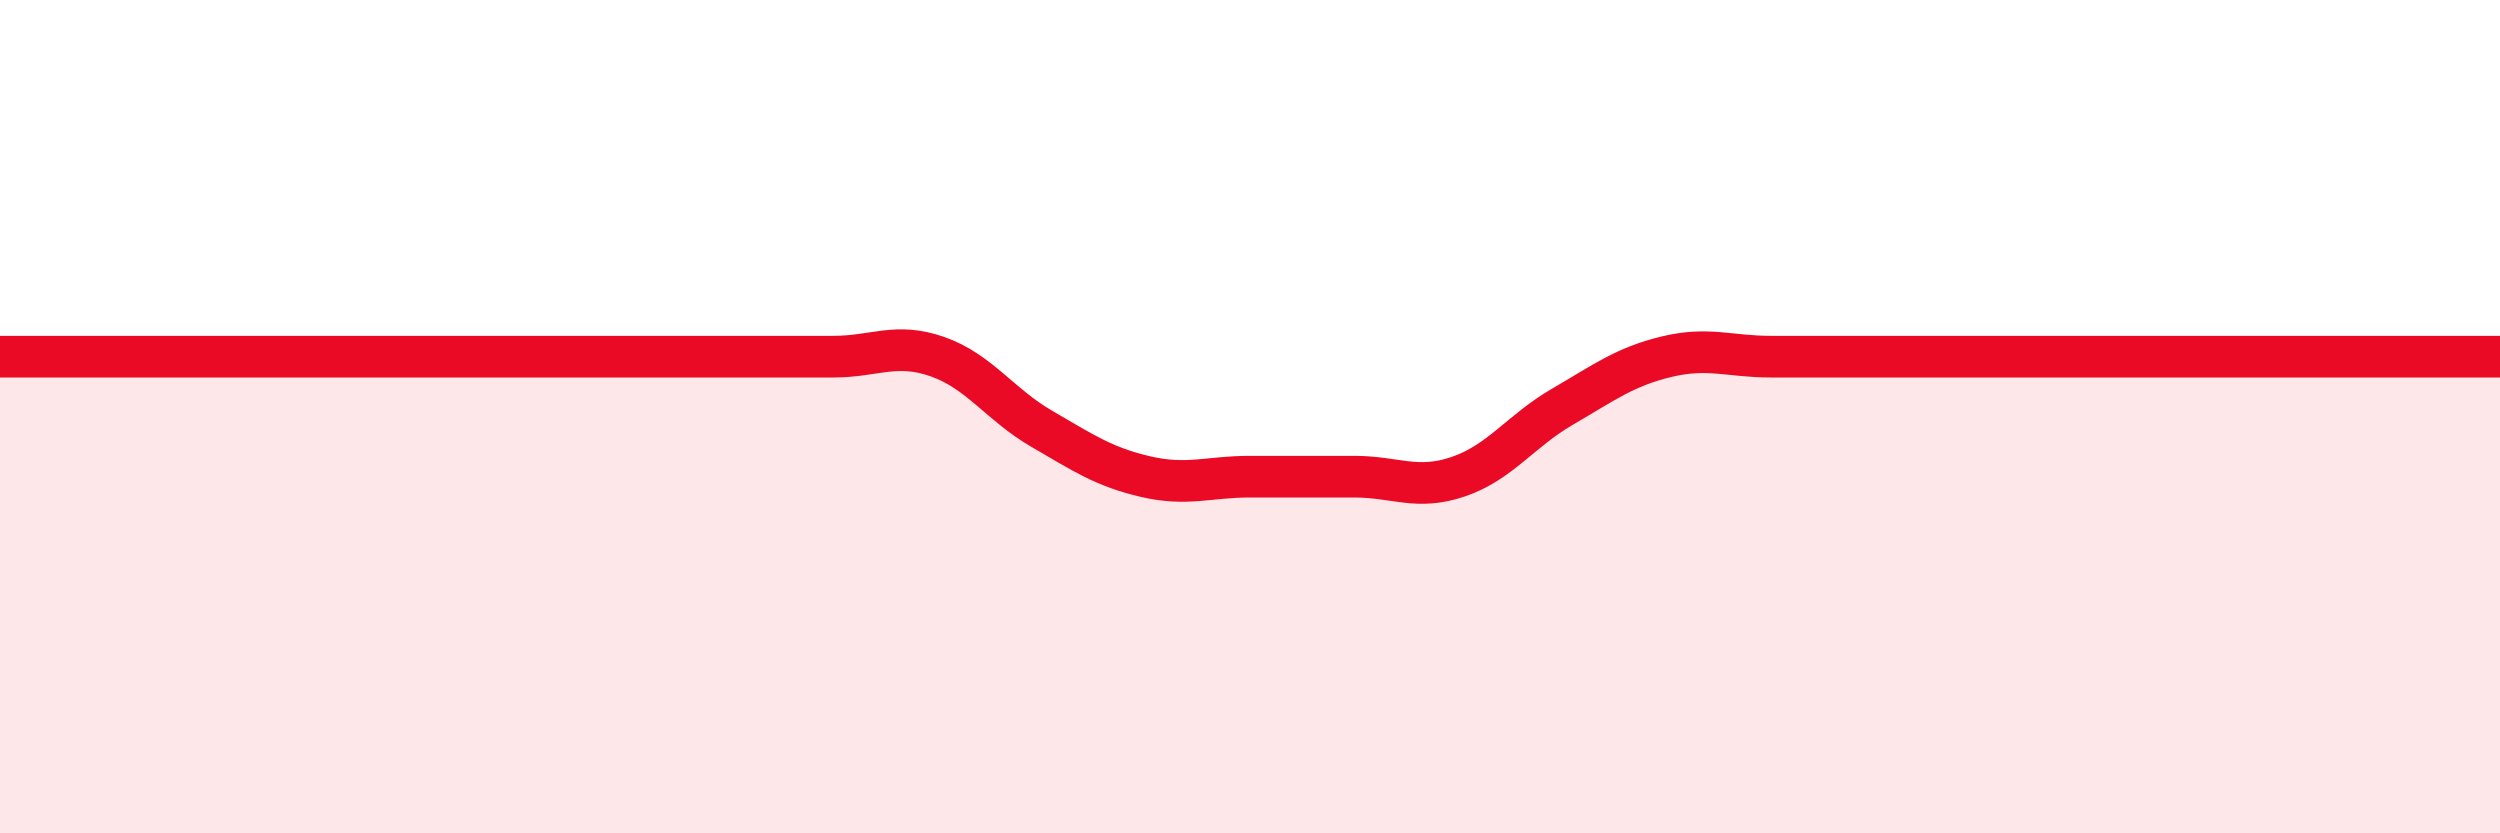
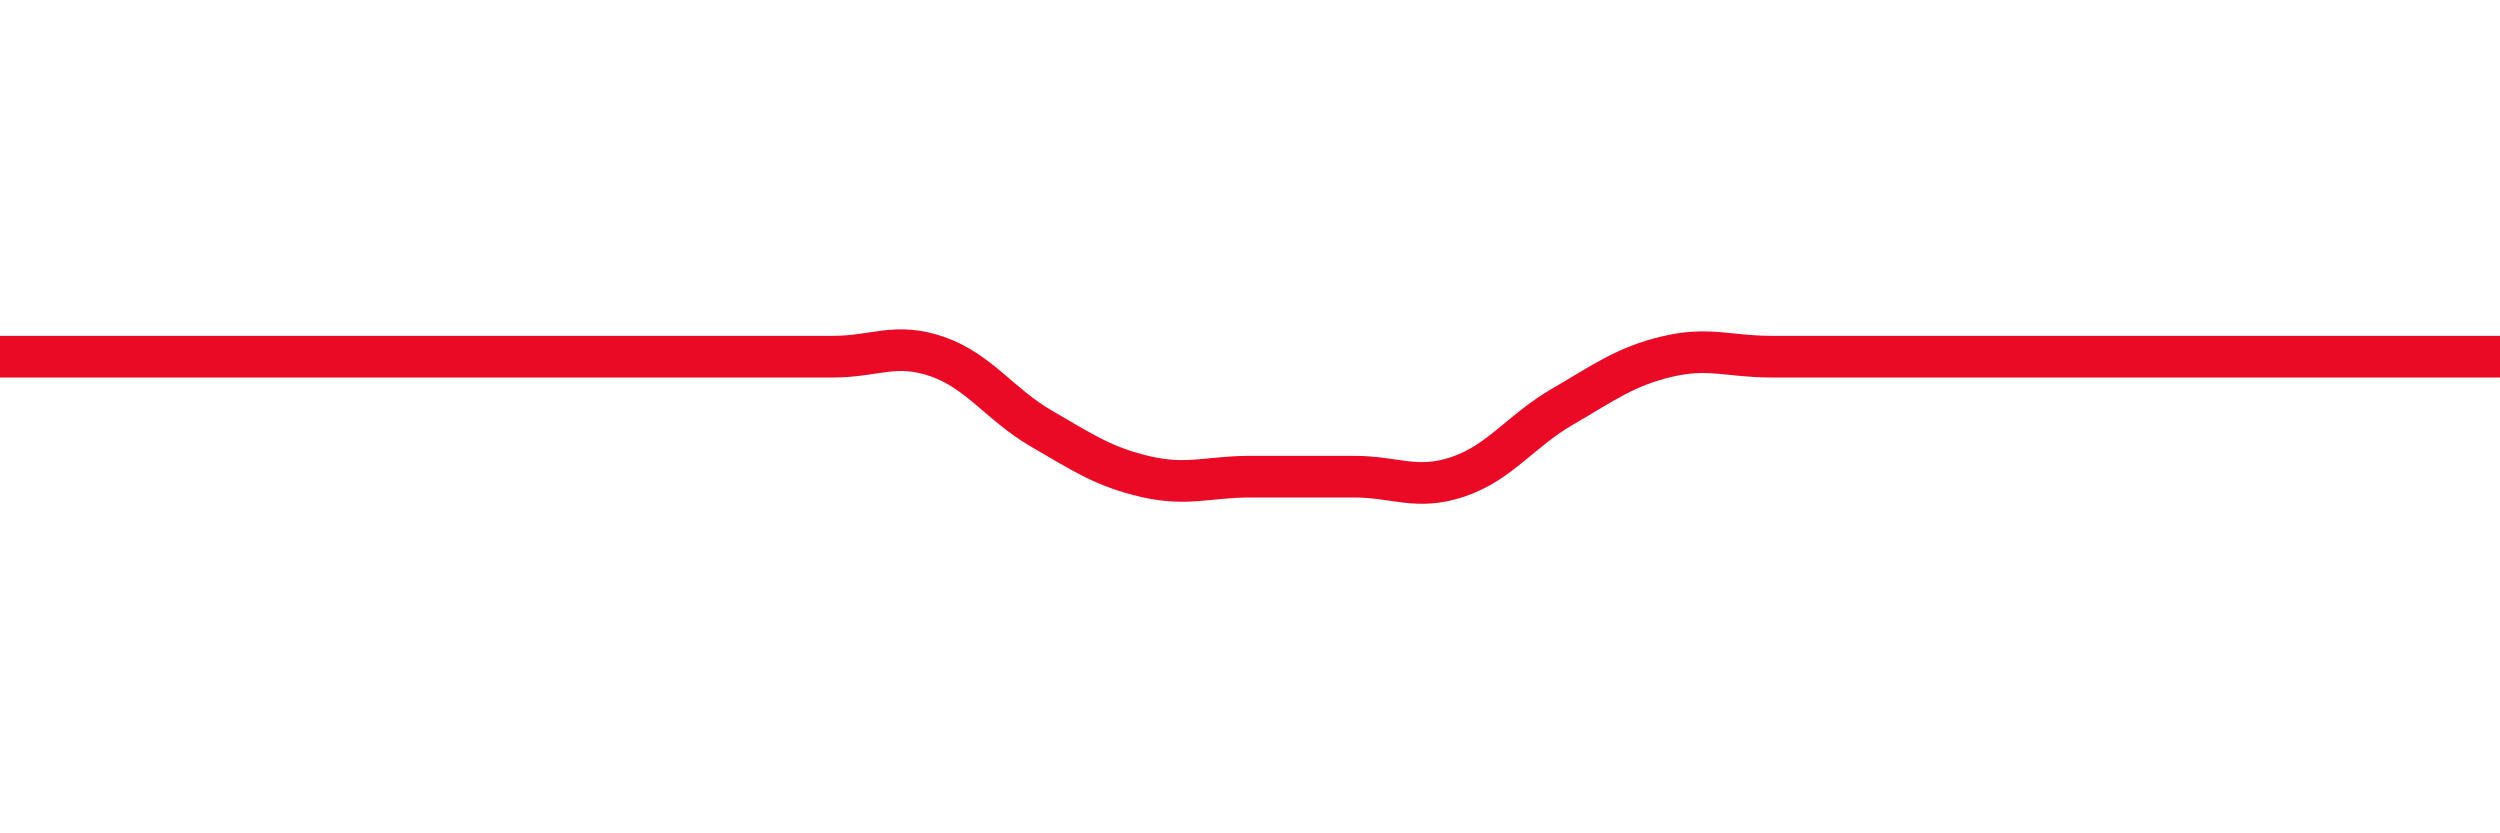
<svg xmlns="http://www.w3.org/2000/svg" width="60" height="20" viewBox="0 0 60 20">
-   <path d="M 0,8.56 C 0.5,8.56 1.5,8.56 2.5,8.56 C 3.5,8.56 4,8.56 5,8.56 C 6,8.56 6.5,8.56 7.5,8.56 C 8.5,8.56 9,8.56 10,8.56 C 11,8.56 11.5,8.56 12.5,8.56 C 13.5,8.56 14,8.56 15,8.56 C 16,8.56 16.5,8.56 17.5,8.56 C 18.5,8.56 19,8.56 20,8.56 C 21,8.56 21.5,8.21 22.5,8.56 C 23.5,8.91 24,9.71 25,10.29 C 26,10.87 26.5,11.21 27.5,11.44 C 28.5,11.67 29,11.44 30,11.44 C 31,11.44 31.5,11.44 32.5,11.44 C 33.5,11.44 34,11.78 35,11.44 C 36,11.1 36.5,10.34 37.5,9.76 C 38.5,9.18 39,8.8 40,8.56 C 41,8.32 41.5,8.56 42.5,8.56 C 43.5,8.56 44,8.56 45,8.56 C 46,8.56 46.5,8.56 47.5,8.56 C 48.5,8.56 49,8.56 50,8.56 C 51,8.56 51.5,8.56 52.5,8.56 C 53.5,8.56 53.5,8.56 55,8.56 C 56.5,8.56 59,8.56 60,8.56L60 20L0 20Z" fill="#EB0A25" opacity="0.1" stroke-linecap="round" stroke-linejoin="round" />
  <path d="M 0,8.56 C 0.5,8.56 1.5,8.56 2.5,8.56 C 3.5,8.56 4,8.56 5,8.56 C 6,8.56 6.5,8.56 7.5,8.56 C 8.5,8.56 9,8.56 10,8.56 C 11,8.56 11.5,8.56 12.5,8.56 C 13.5,8.56 14,8.56 15,8.56 C 16,8.56 16.5,8.56 17.5,8.56 C 18.5,8.56 19,8.56 20,8.56 C 21,8.56 21.5,8.21 22.5,8.56 C 23.5,8.91 24,9.71 25,10.29 C 26,10.87 26.5,11.21 27.5,11.44 C 28.5,11.67 29,11.44 30,11.44 C 31,11.44 31.5,11.44 32.5,11.44 C 33.5,11.44 34,11.78 35,11.44 C 36,11.1 36.5,10.34 37.5,9.76 C 38.5,9.18 39,8.8 40,8.56 C 41,8.32 41.5,8.56 42.5,8.56 C 43.5,8.56 44,8.56 45,8.56 C 46,8.56 46.5,8.56 47.5,8.56 C 48.5,8.56 49,8.56 50,8.56 C 51,8.56 51.5,8.56 52.5,8.56 C 53.5,8.56 53.5,8.56 55,8.56 C 56.5,8.56 59,8.56 60,8.56" stroke="#EB0A25" stroke-width="1" fill="none" stroke-linecap="round" stroke-linejoin="round" />
</svg>